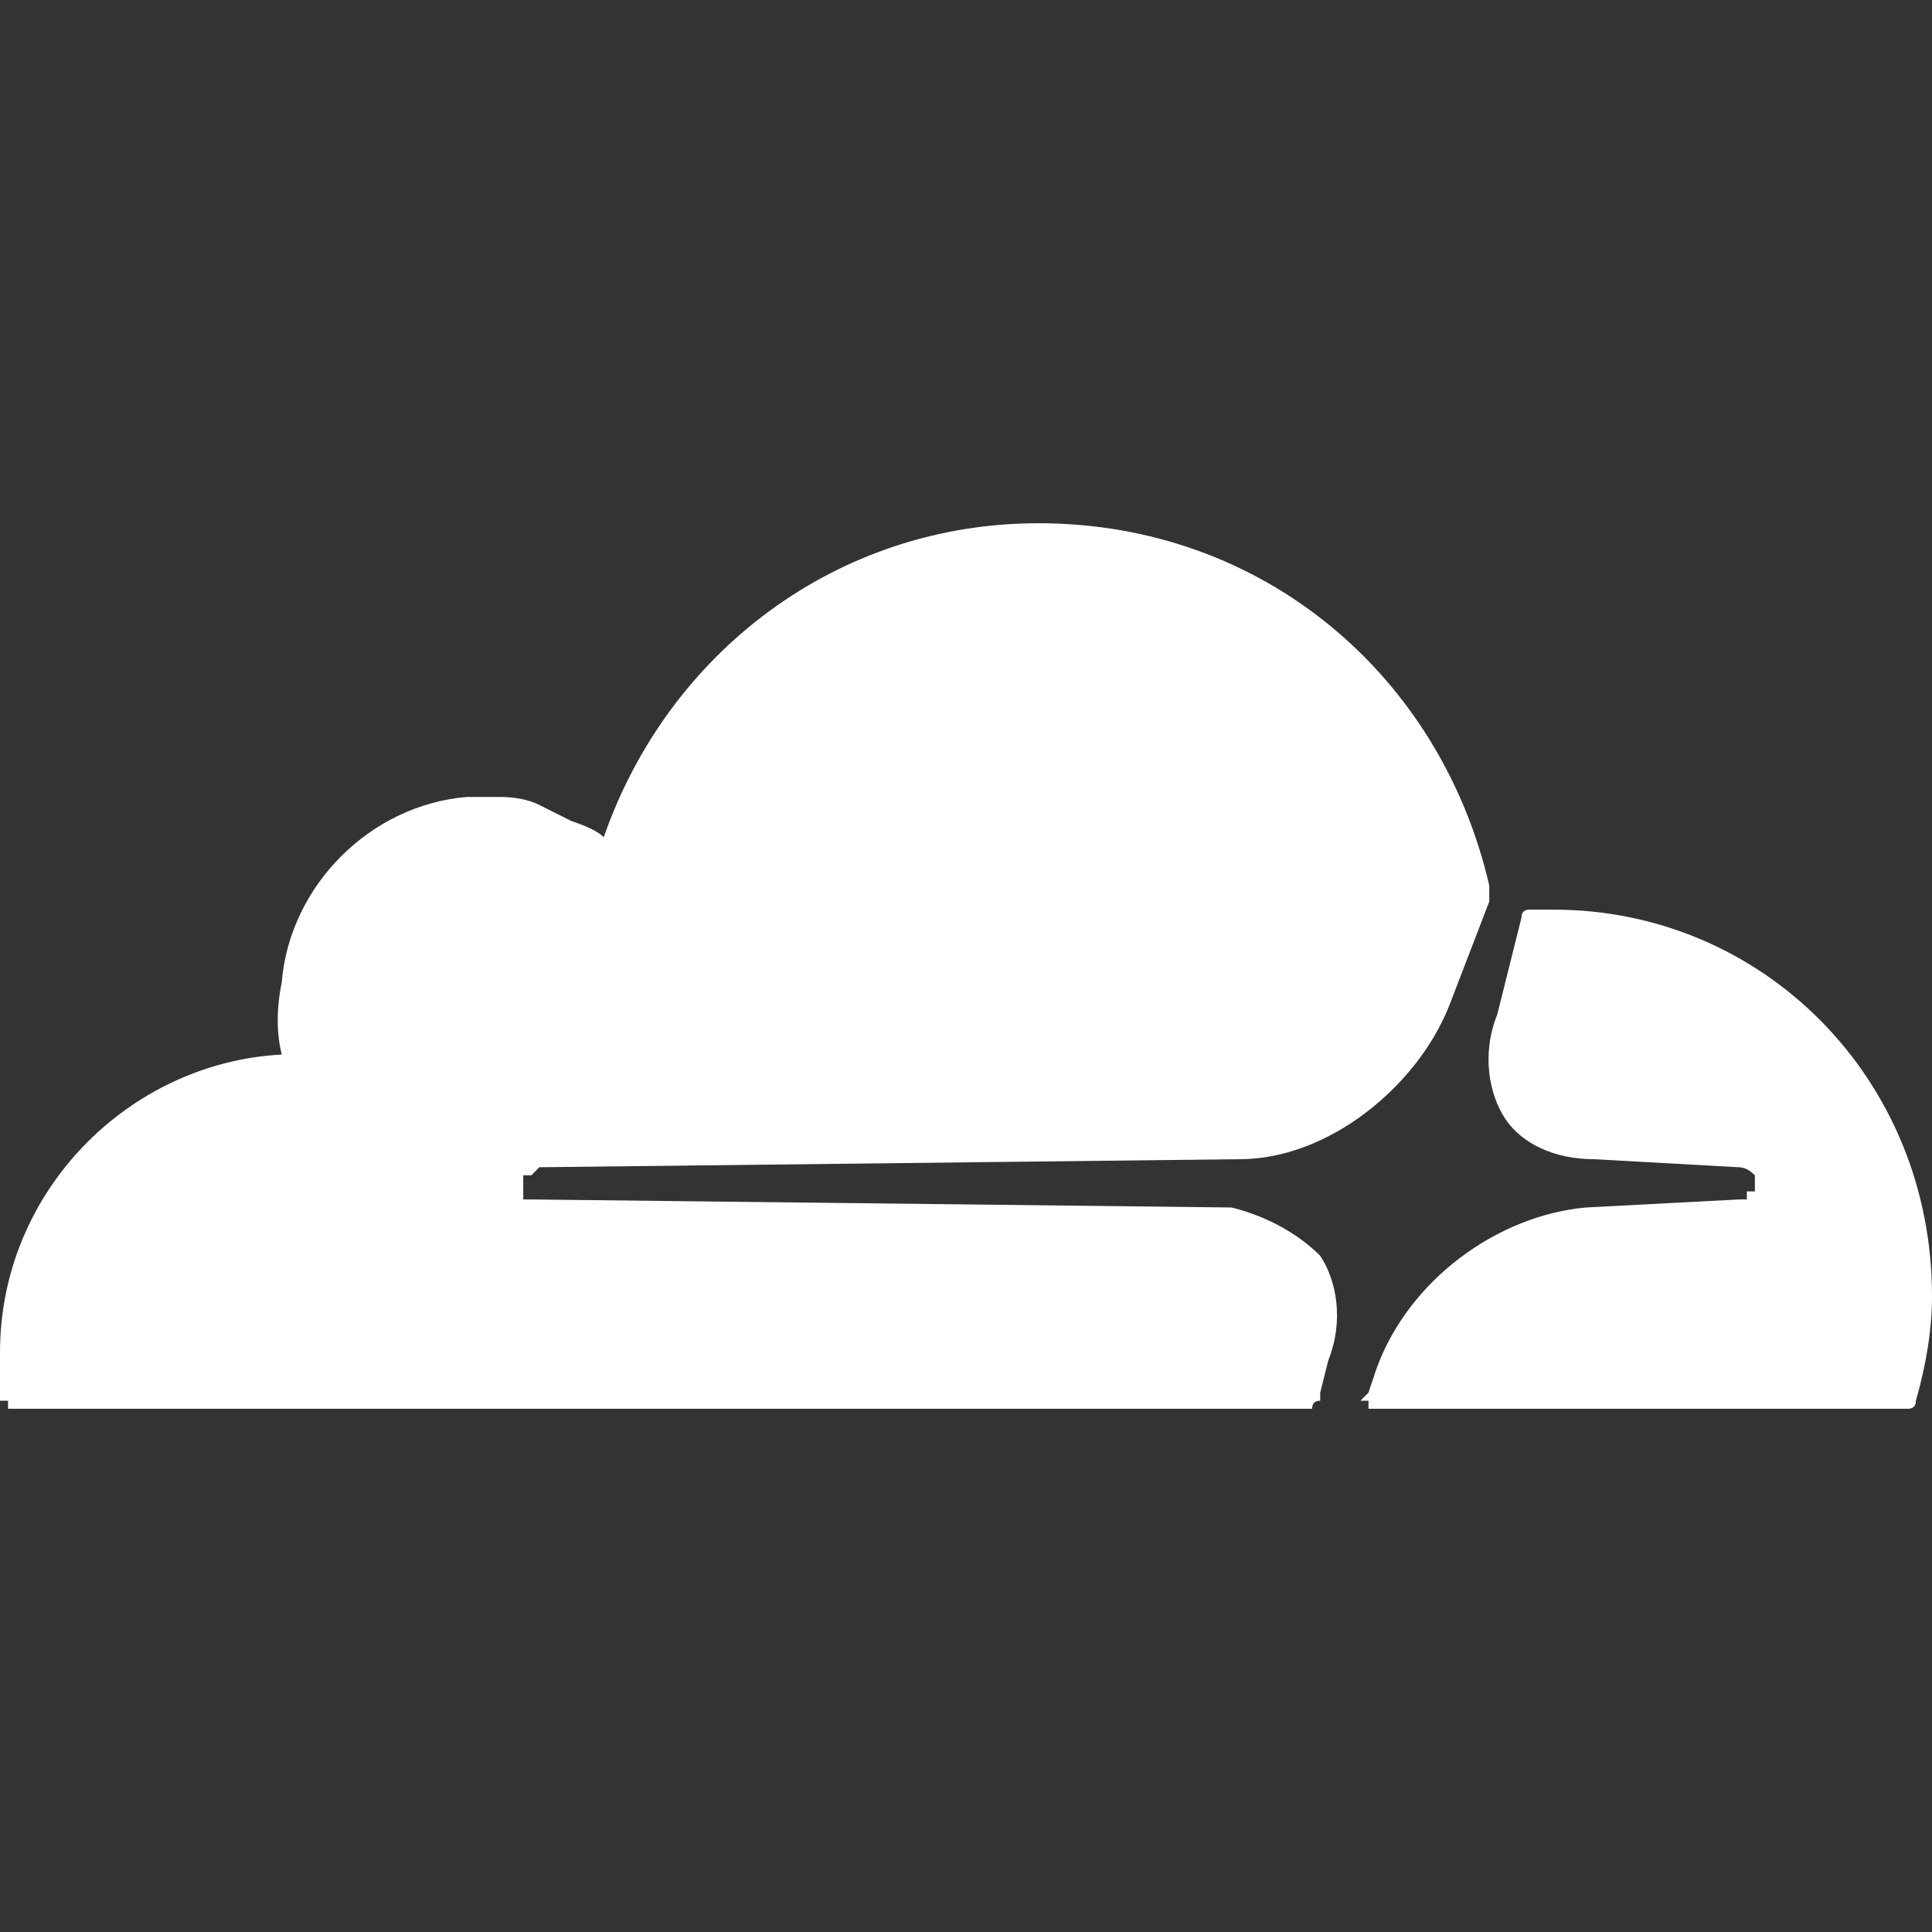
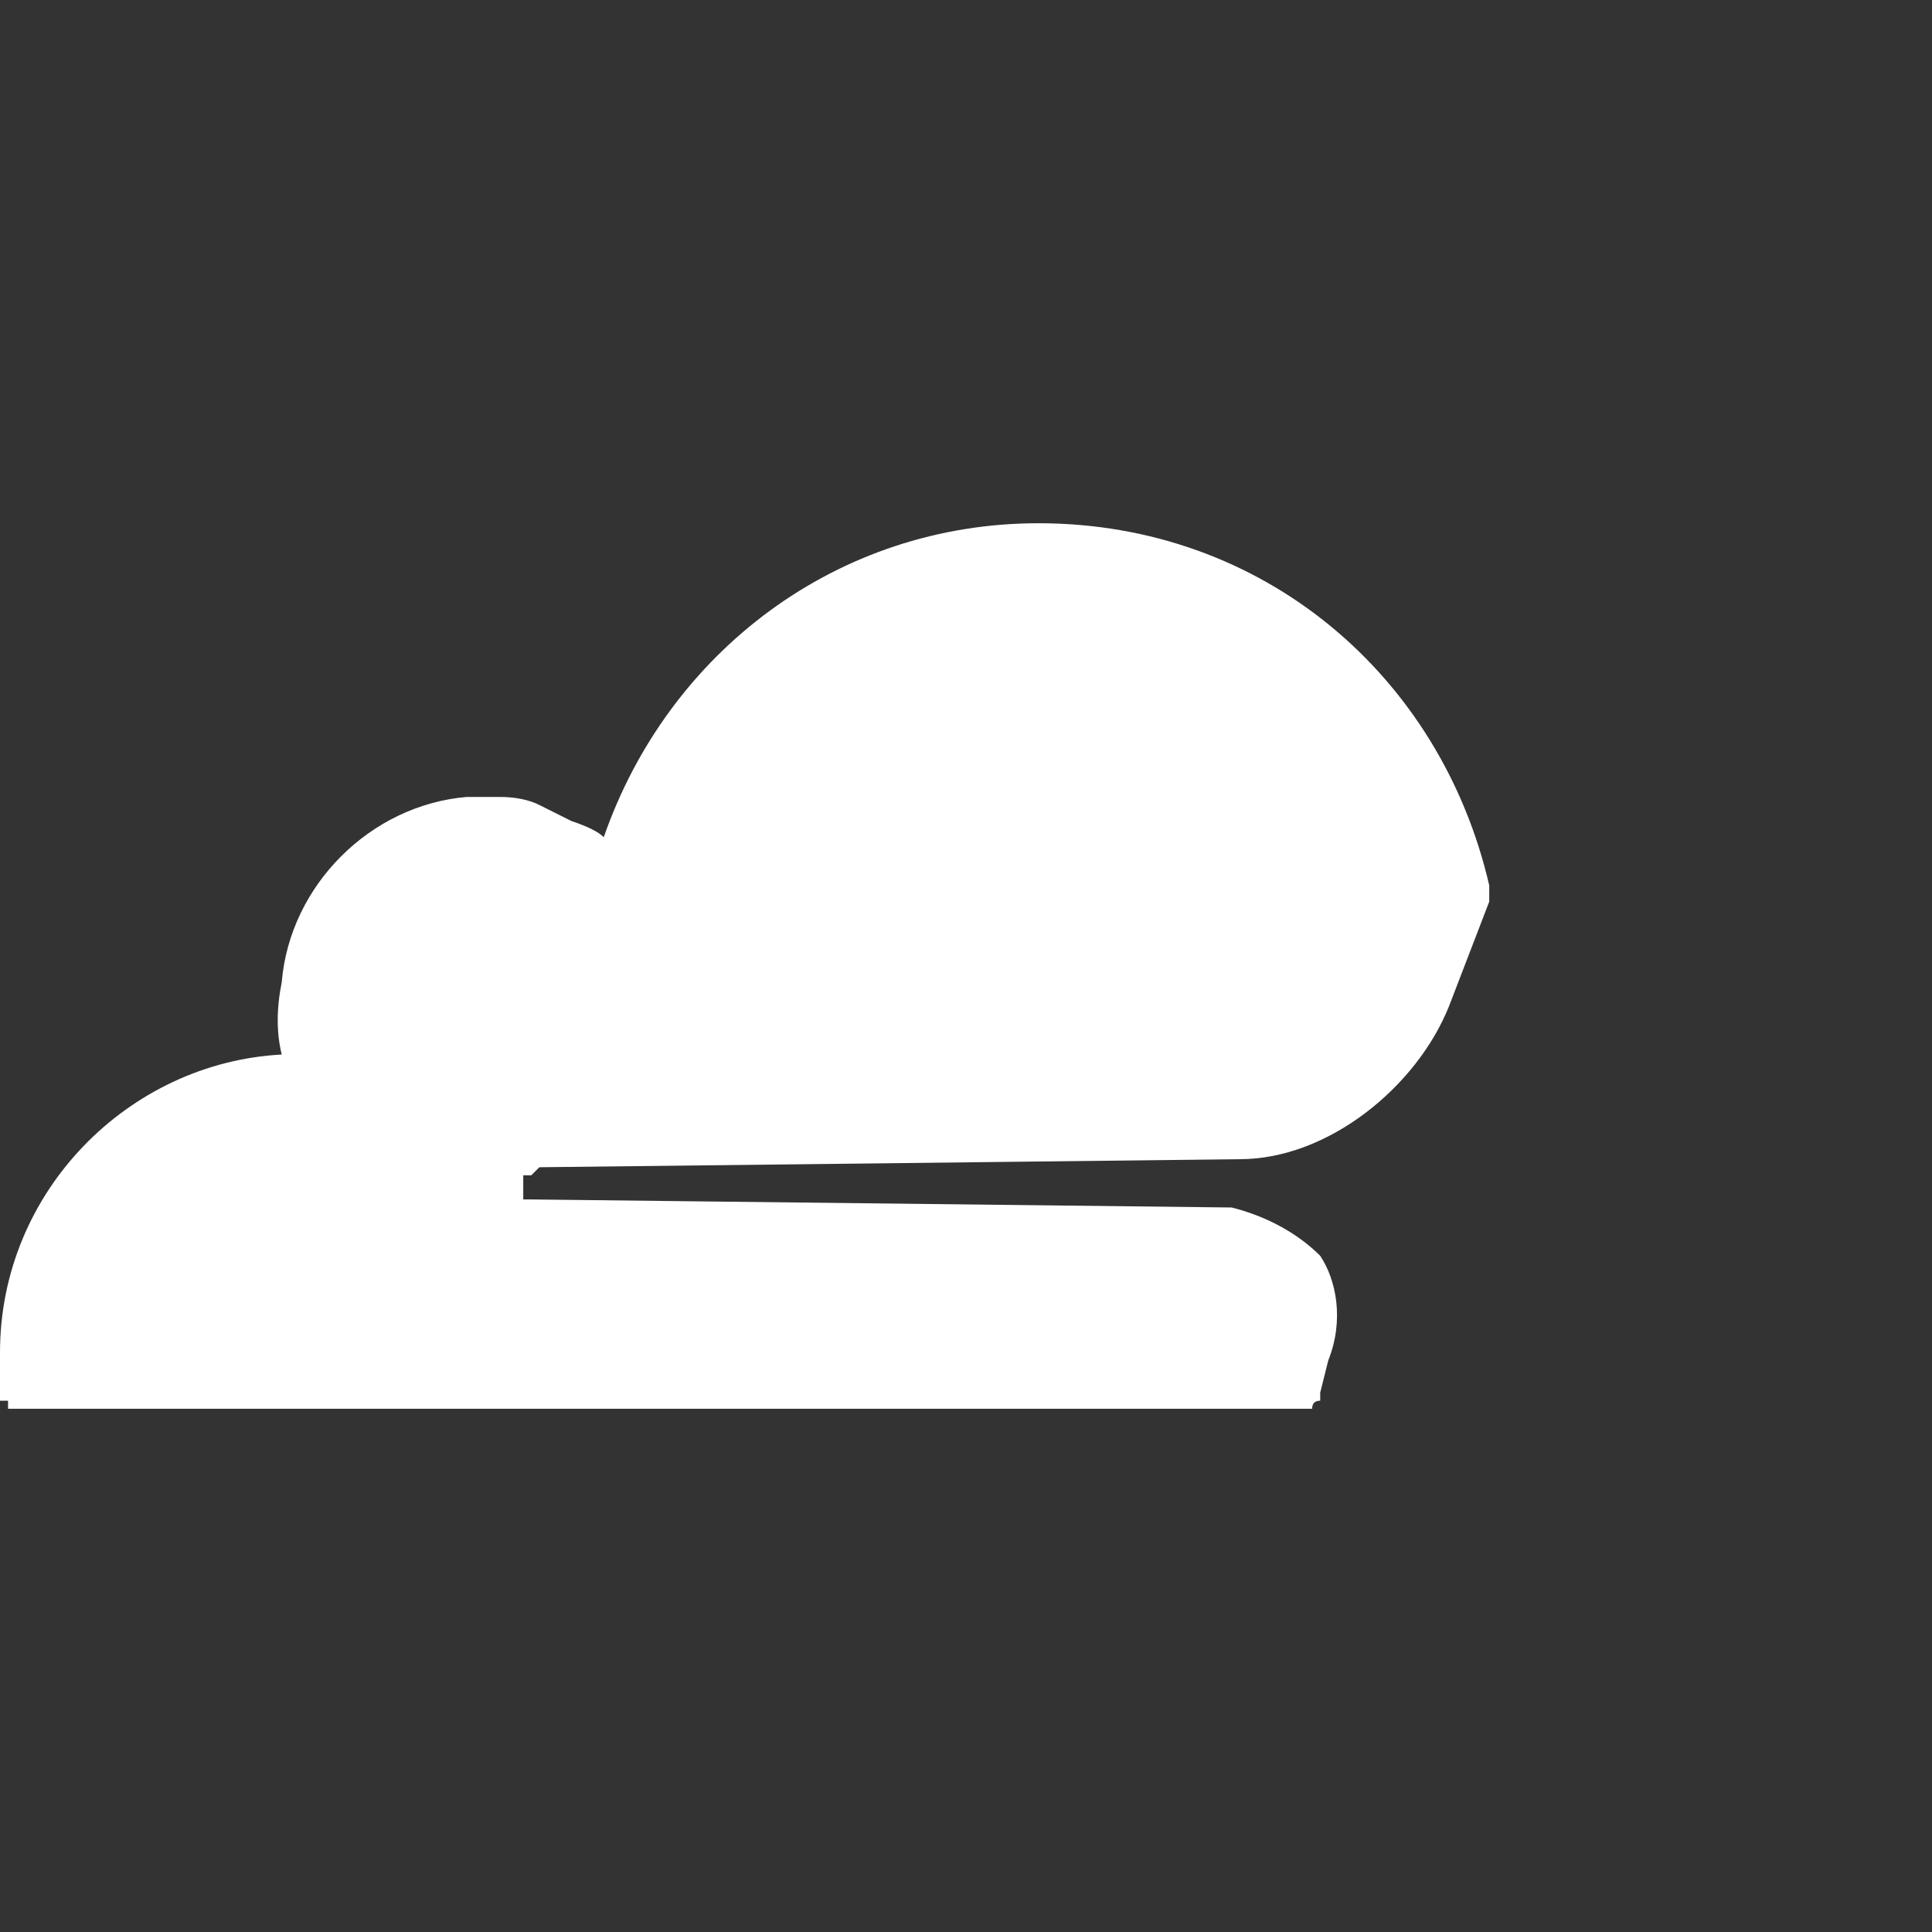
<svg xmlns="http://www.w3.org/2000/svg" version="1.2" viewBox="0 0 24 24" width="24" height="24">
  <rect x="0" y="0" width="24" height="24" fill="#333333" stroke="none" />
  <title>cloudflare</title>
  <style>
		.s0 { fill: #ffffff } 
	</style>
-   <path class="s0" d="m21.6 14.9l-1.9 0.1c-1.1 0.1-2.2 0.9-2.6 2l-0.1 0.3q-0.1 0.1-0.1 0.1 0.1 0 0.1 0 0 0.1 0 0.1 0 0 0.1 0h6.6q0.1 0 0.1-0.1 0.2-0.7 0.2-1.3c0-2.7-2.1-4.8-4.7-4.8q-0.2 0-0.3 0-0.1 0-0.1 0.1l-0.3 1.2c-0.2 0.5-0.1 1 0.1 1.3 0.2 0.3 0.6 0.5 1.1 0.5l1.8 0.1q0.1 0 0.2 0.1 0 0 0 0.1 0 0 0 0 0 0 0 0 0 0.1 0 0.1 0 0-0.1 0 0 0.1 0 0.1 0 0-0.1 0 0 0 0 0z" />
  <path class="s0" d="m0 16.8q0 0.3 0 0.6 0 0 0.1 0 0 0 0 0.1 0 0 0 0 0.1 0 0.1 0h16q0 0 0.1 0 0 0 0 0 0-0.1 0.1-0.1 0 0 0-0.1l0.1-0.4c0.2-0.5 0.1-1-0.1-1.3-0.3-0.3-0.7-0.5-1.1-0.6l-8.7-0.1q0 0 0 0 0 0 0 0-0.1 0-0.1 0 0 0 0 0 0-0.1 0-0.1 0 0 0 0 0 0 0-0.1 0 0 0 0 0 0 0-0.1 0 0 0.1 0 0 0 0 0 0 0 0.1-0.1l8.7-0.1c1.1 0 2.2-0.9 2.6-1.9l0.5-1.3q0 0 0-0.1 0 0 0 0 0 0 0-0.1 0 0 0 0c-0.6-2.6-2.8-4.5-5.6-4.5-2.5 0-4.6 1.6-5.4 3.9q-0.1-0.1-0.4-0.2-0.2-0.1-0.4-0.2-0.2-0.1-0.5-0.1-0.2 0-0.4 0c-1.2 0.1-2.2 1.1-2.3 2.3q-0.1 0.5 0 0.9c-1.9 0.1-3.5 1.7-3.5 3.7z" />
</svg>